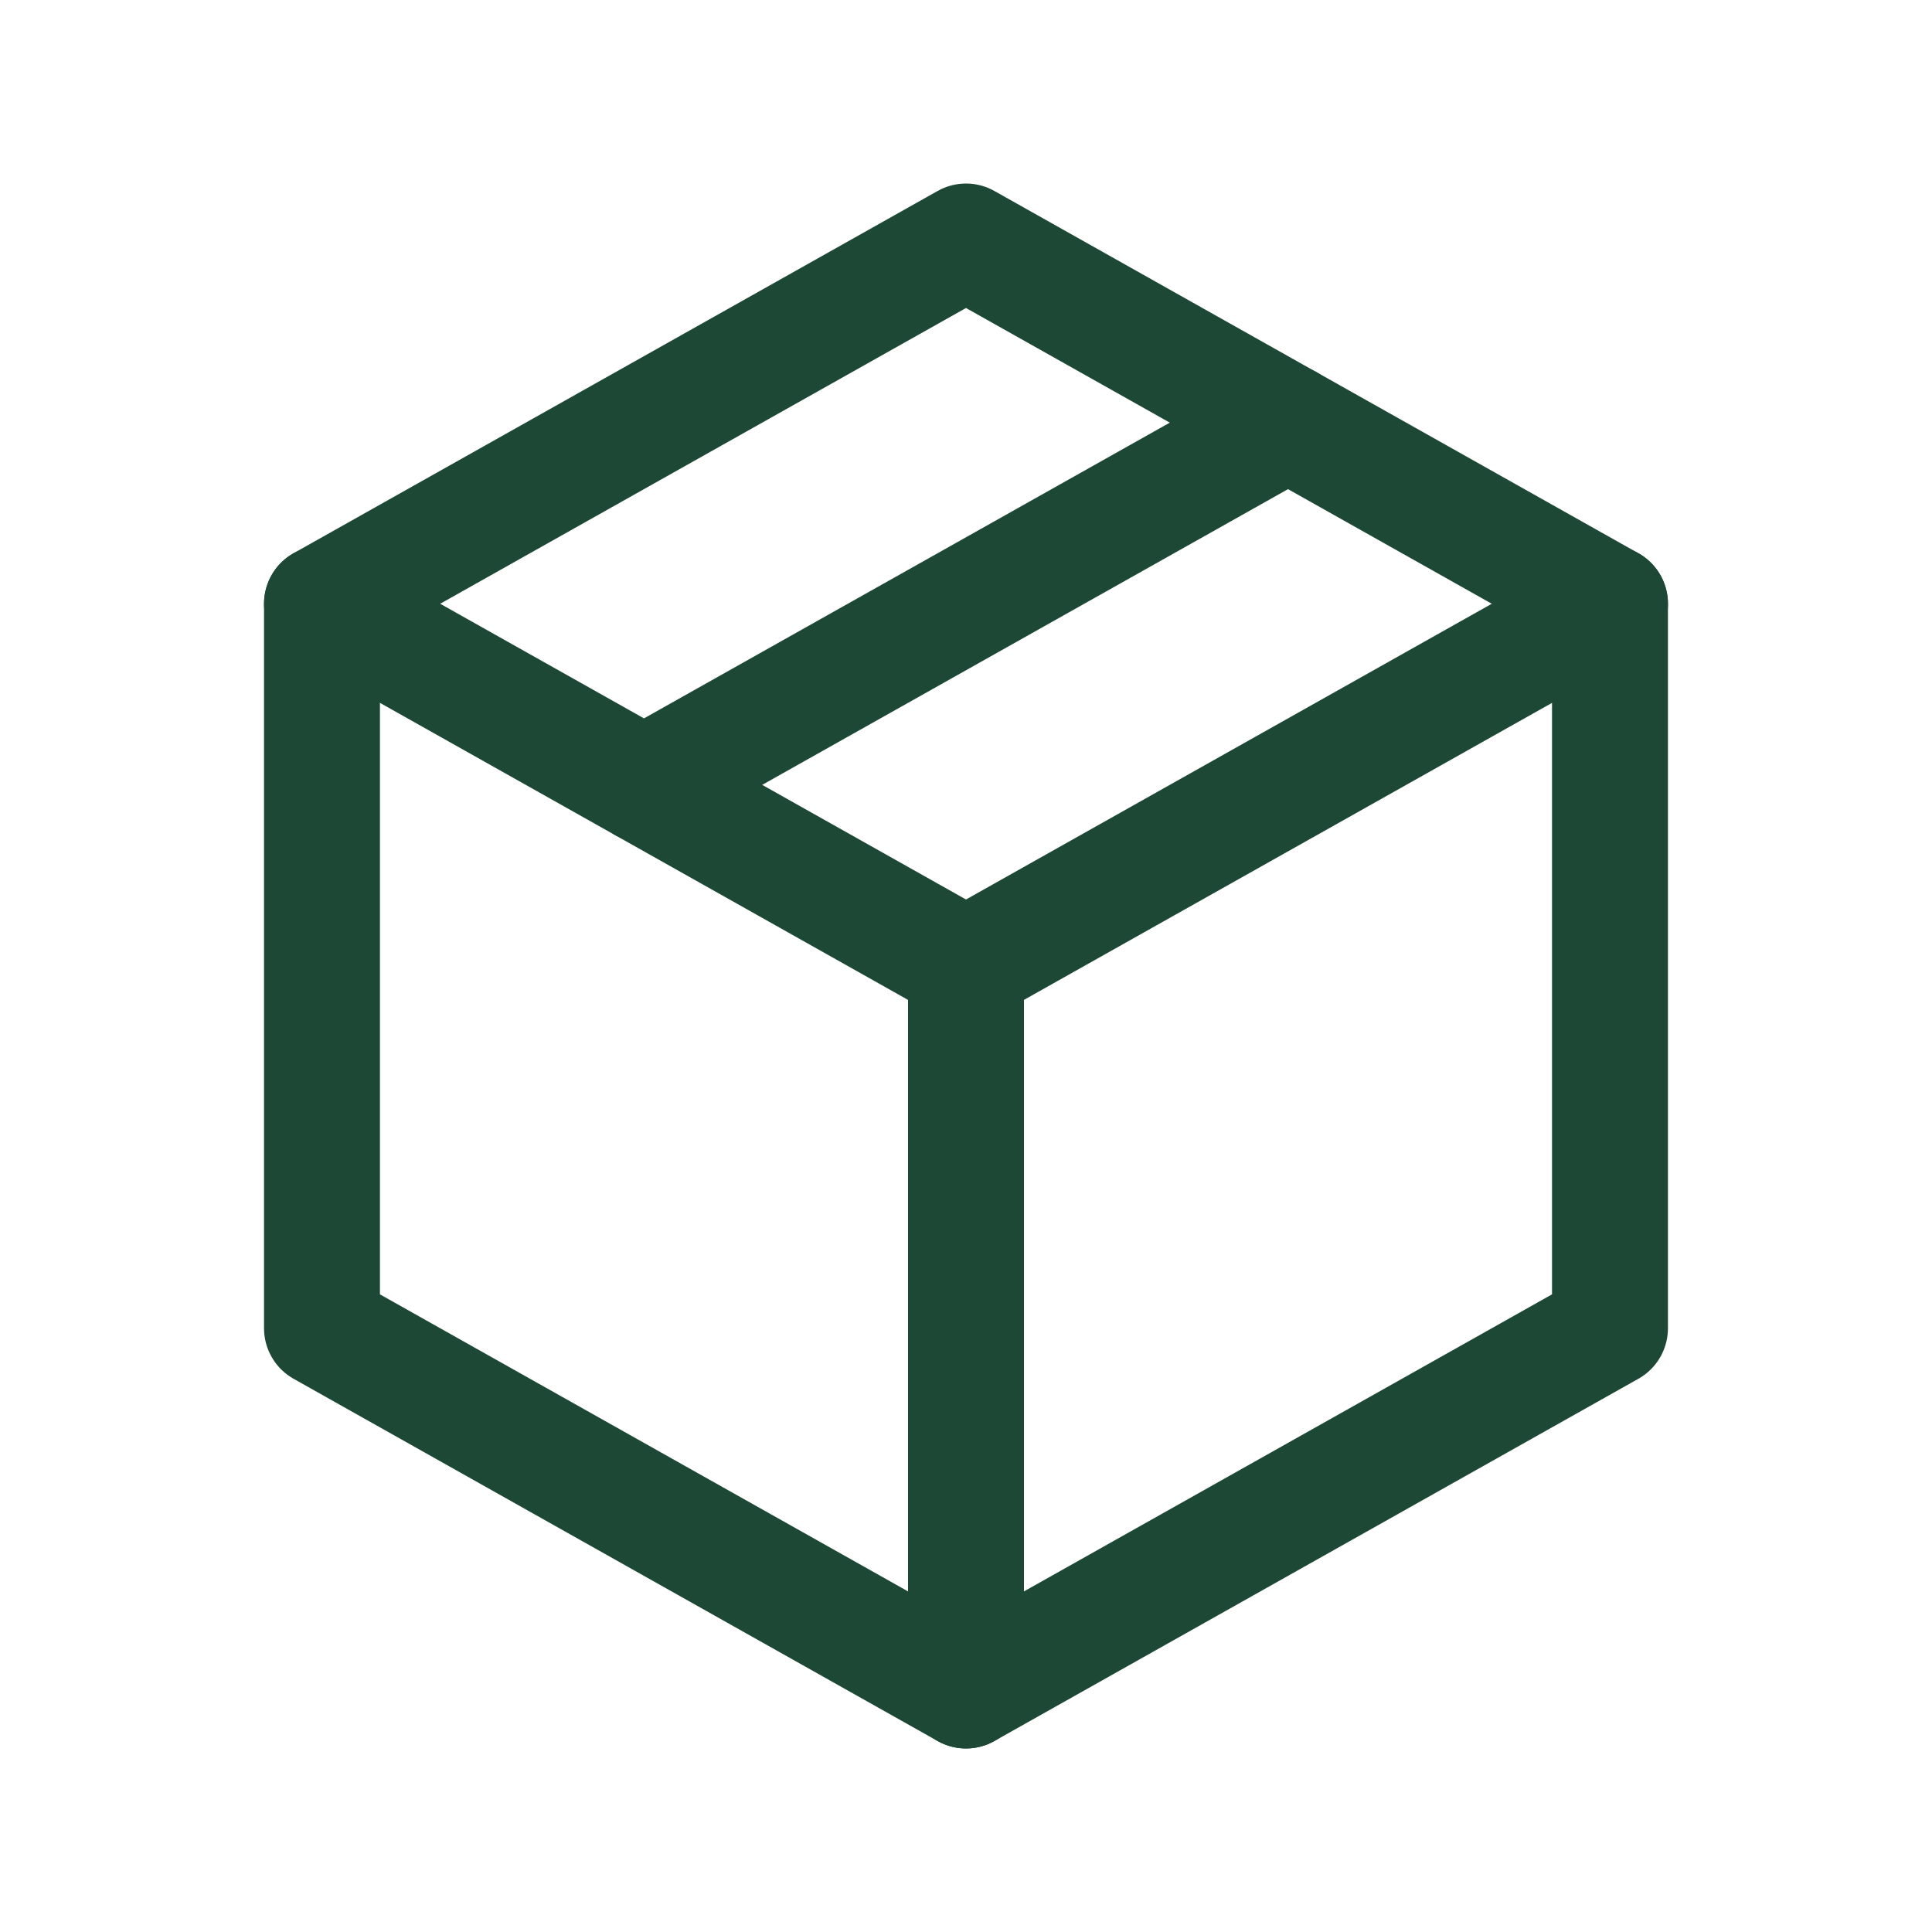
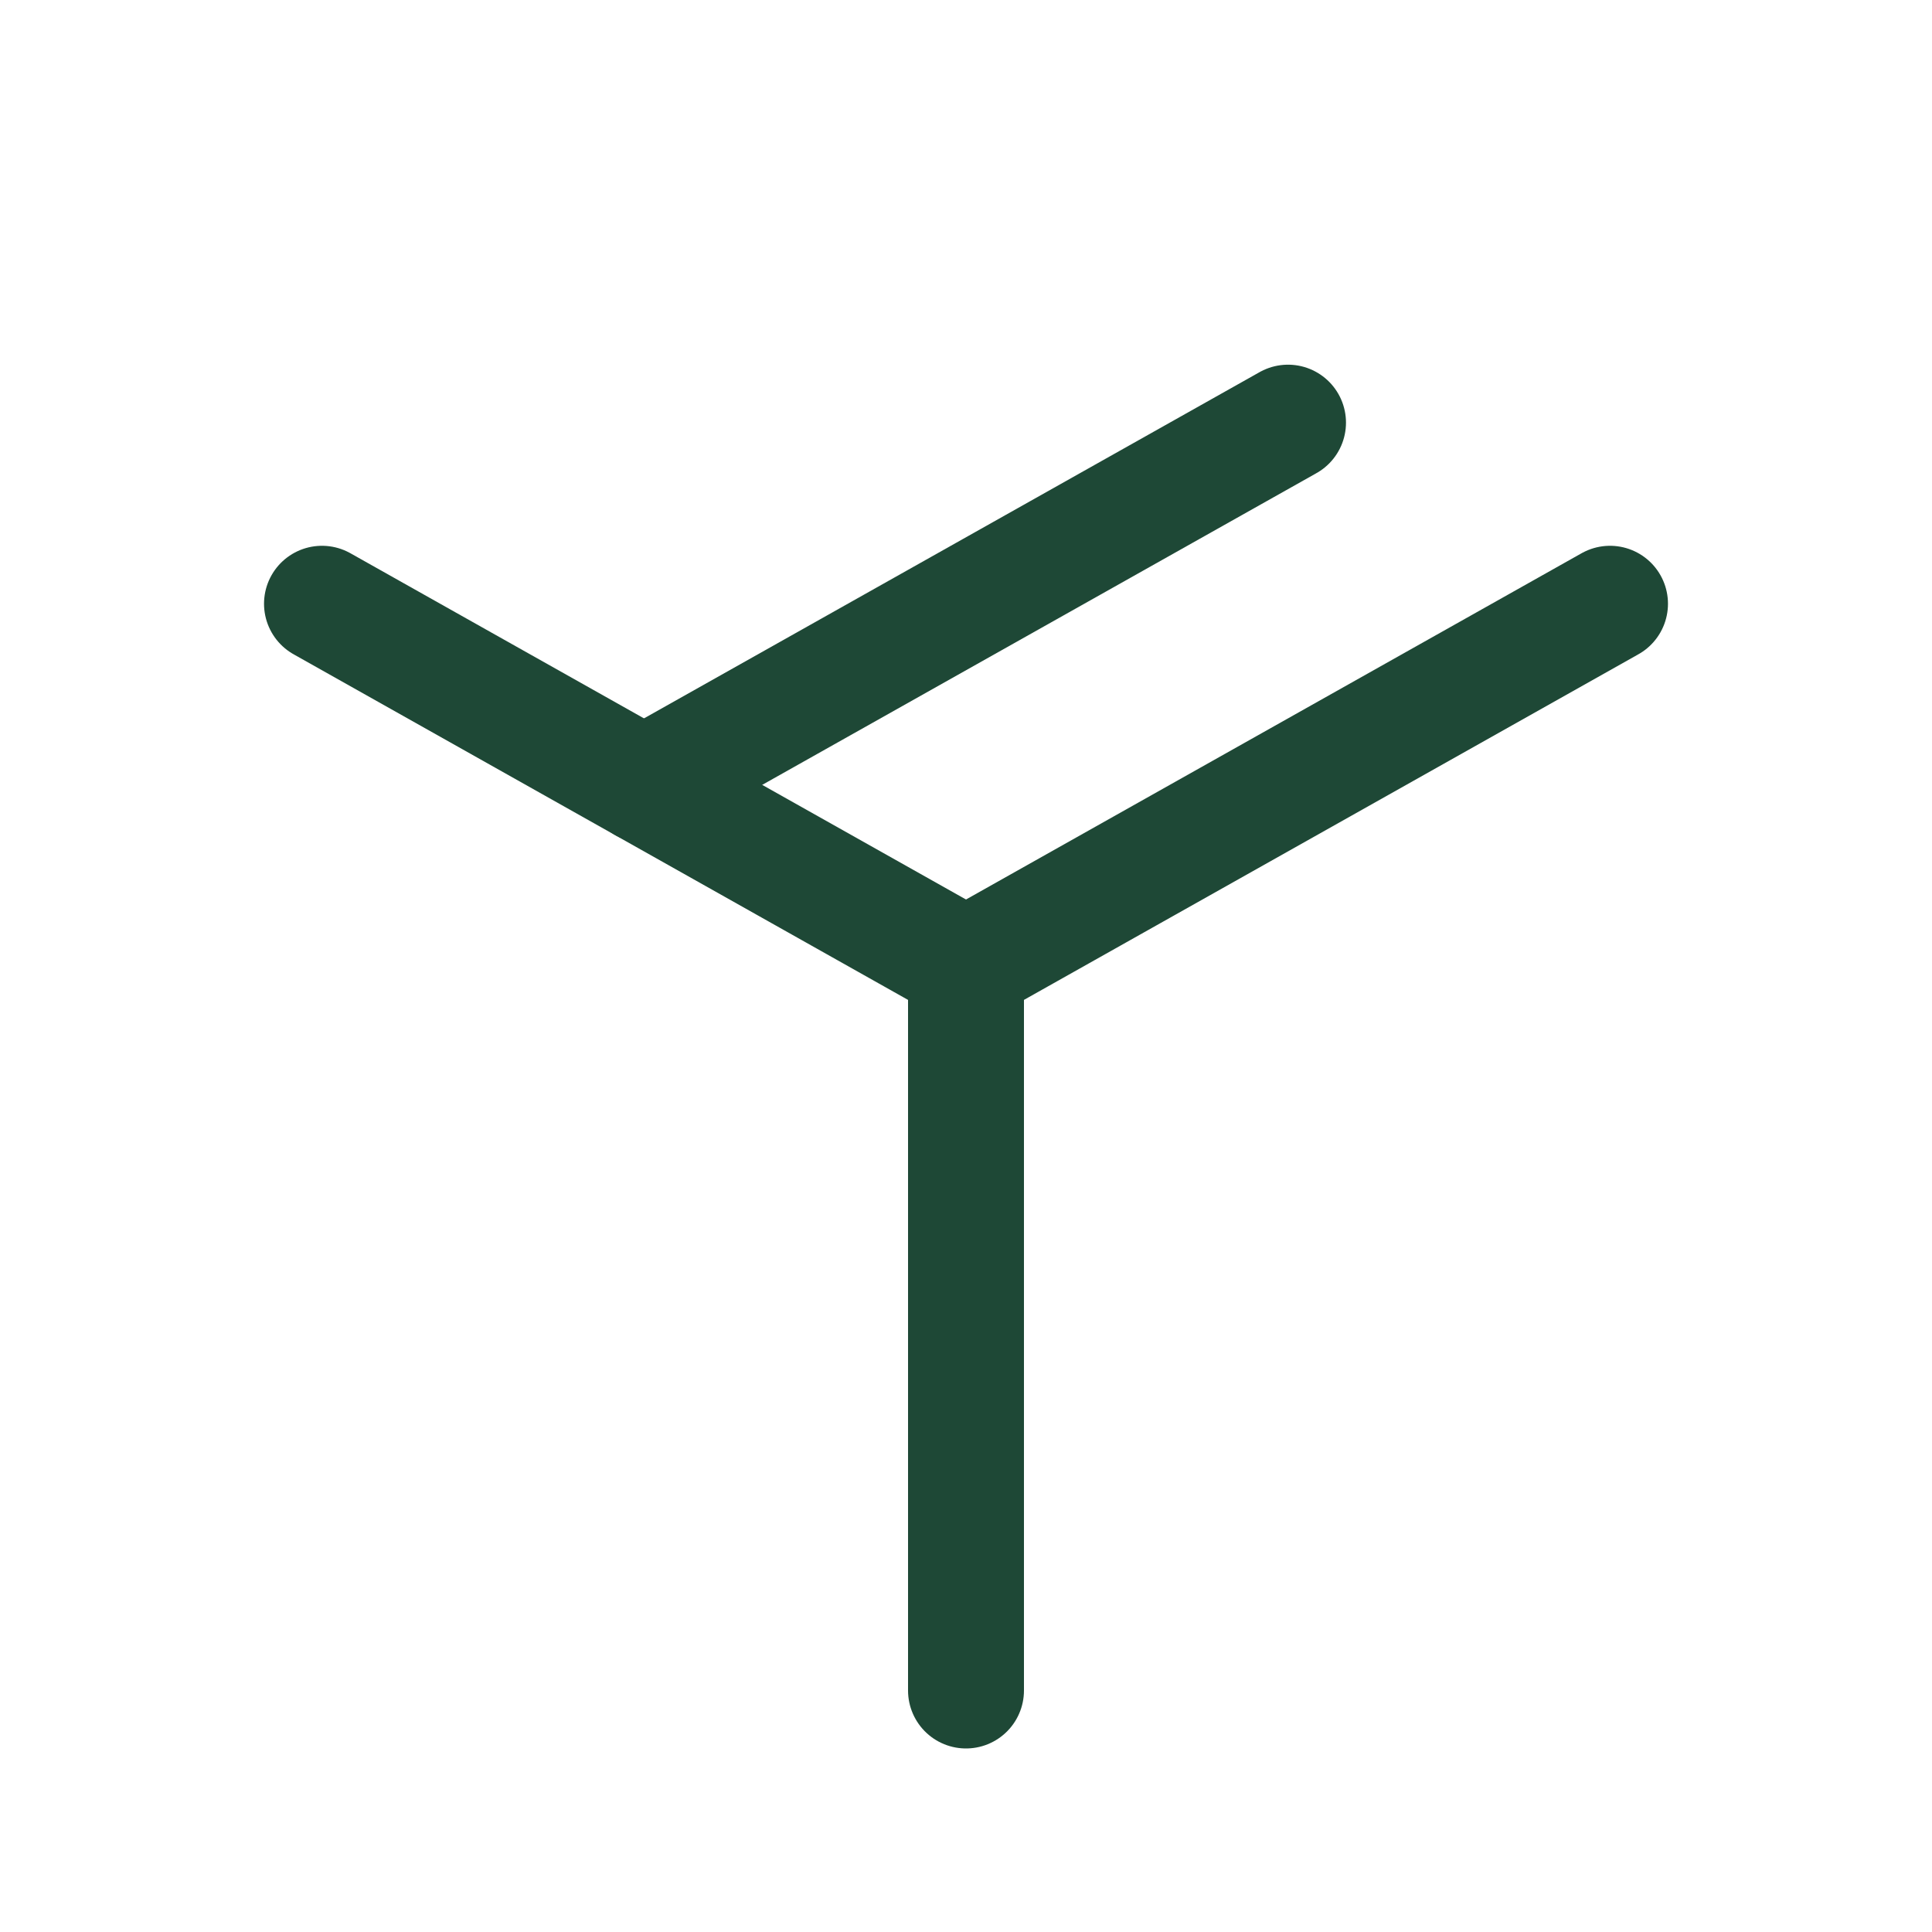
<svg xmlns="http://www.w3.org/2000/svg" width="50" height="50" viewBox="0 0 50 50" fill="none">
  <g clip-path="url(#clip0_148_8608)">
-     <path d="M25 6.25L41.666 15.625V34.375L25 43.75L8.333 34.375V15.625L25 6.25Z" stroke="#1E4836" stroke-width="3" stroke-linecap="round" stroke-linejoin="round" />
    <path d="M25 25L41.667 15.625" stroke="#1E4836" stroke-width="3" stroke-linecap="round" stroke-linejoin="round" />
    <path d="M25 25V43.75" stroke="#1E4836" stroke-width="3" stroke-linecap="round" stroke-linejoin="round" />
    <path d="M25 25L8.333 15.625" stroke="#1E4836" stroke-width="3" stroke-linecap="round" stroke-linejoin="round" />
    <path d="M33.334 10.938L16.667 20.312" stroke="#1E4836" stroke-width="3" stroke-linecap="round" stroke-linejoin="round" />
  </g>
  <defs>
    <clipPath id="clip0_148_8608">
      <rect width="50" height="50" fill="white" />
    </clipPath>
  </defs>
</svg>